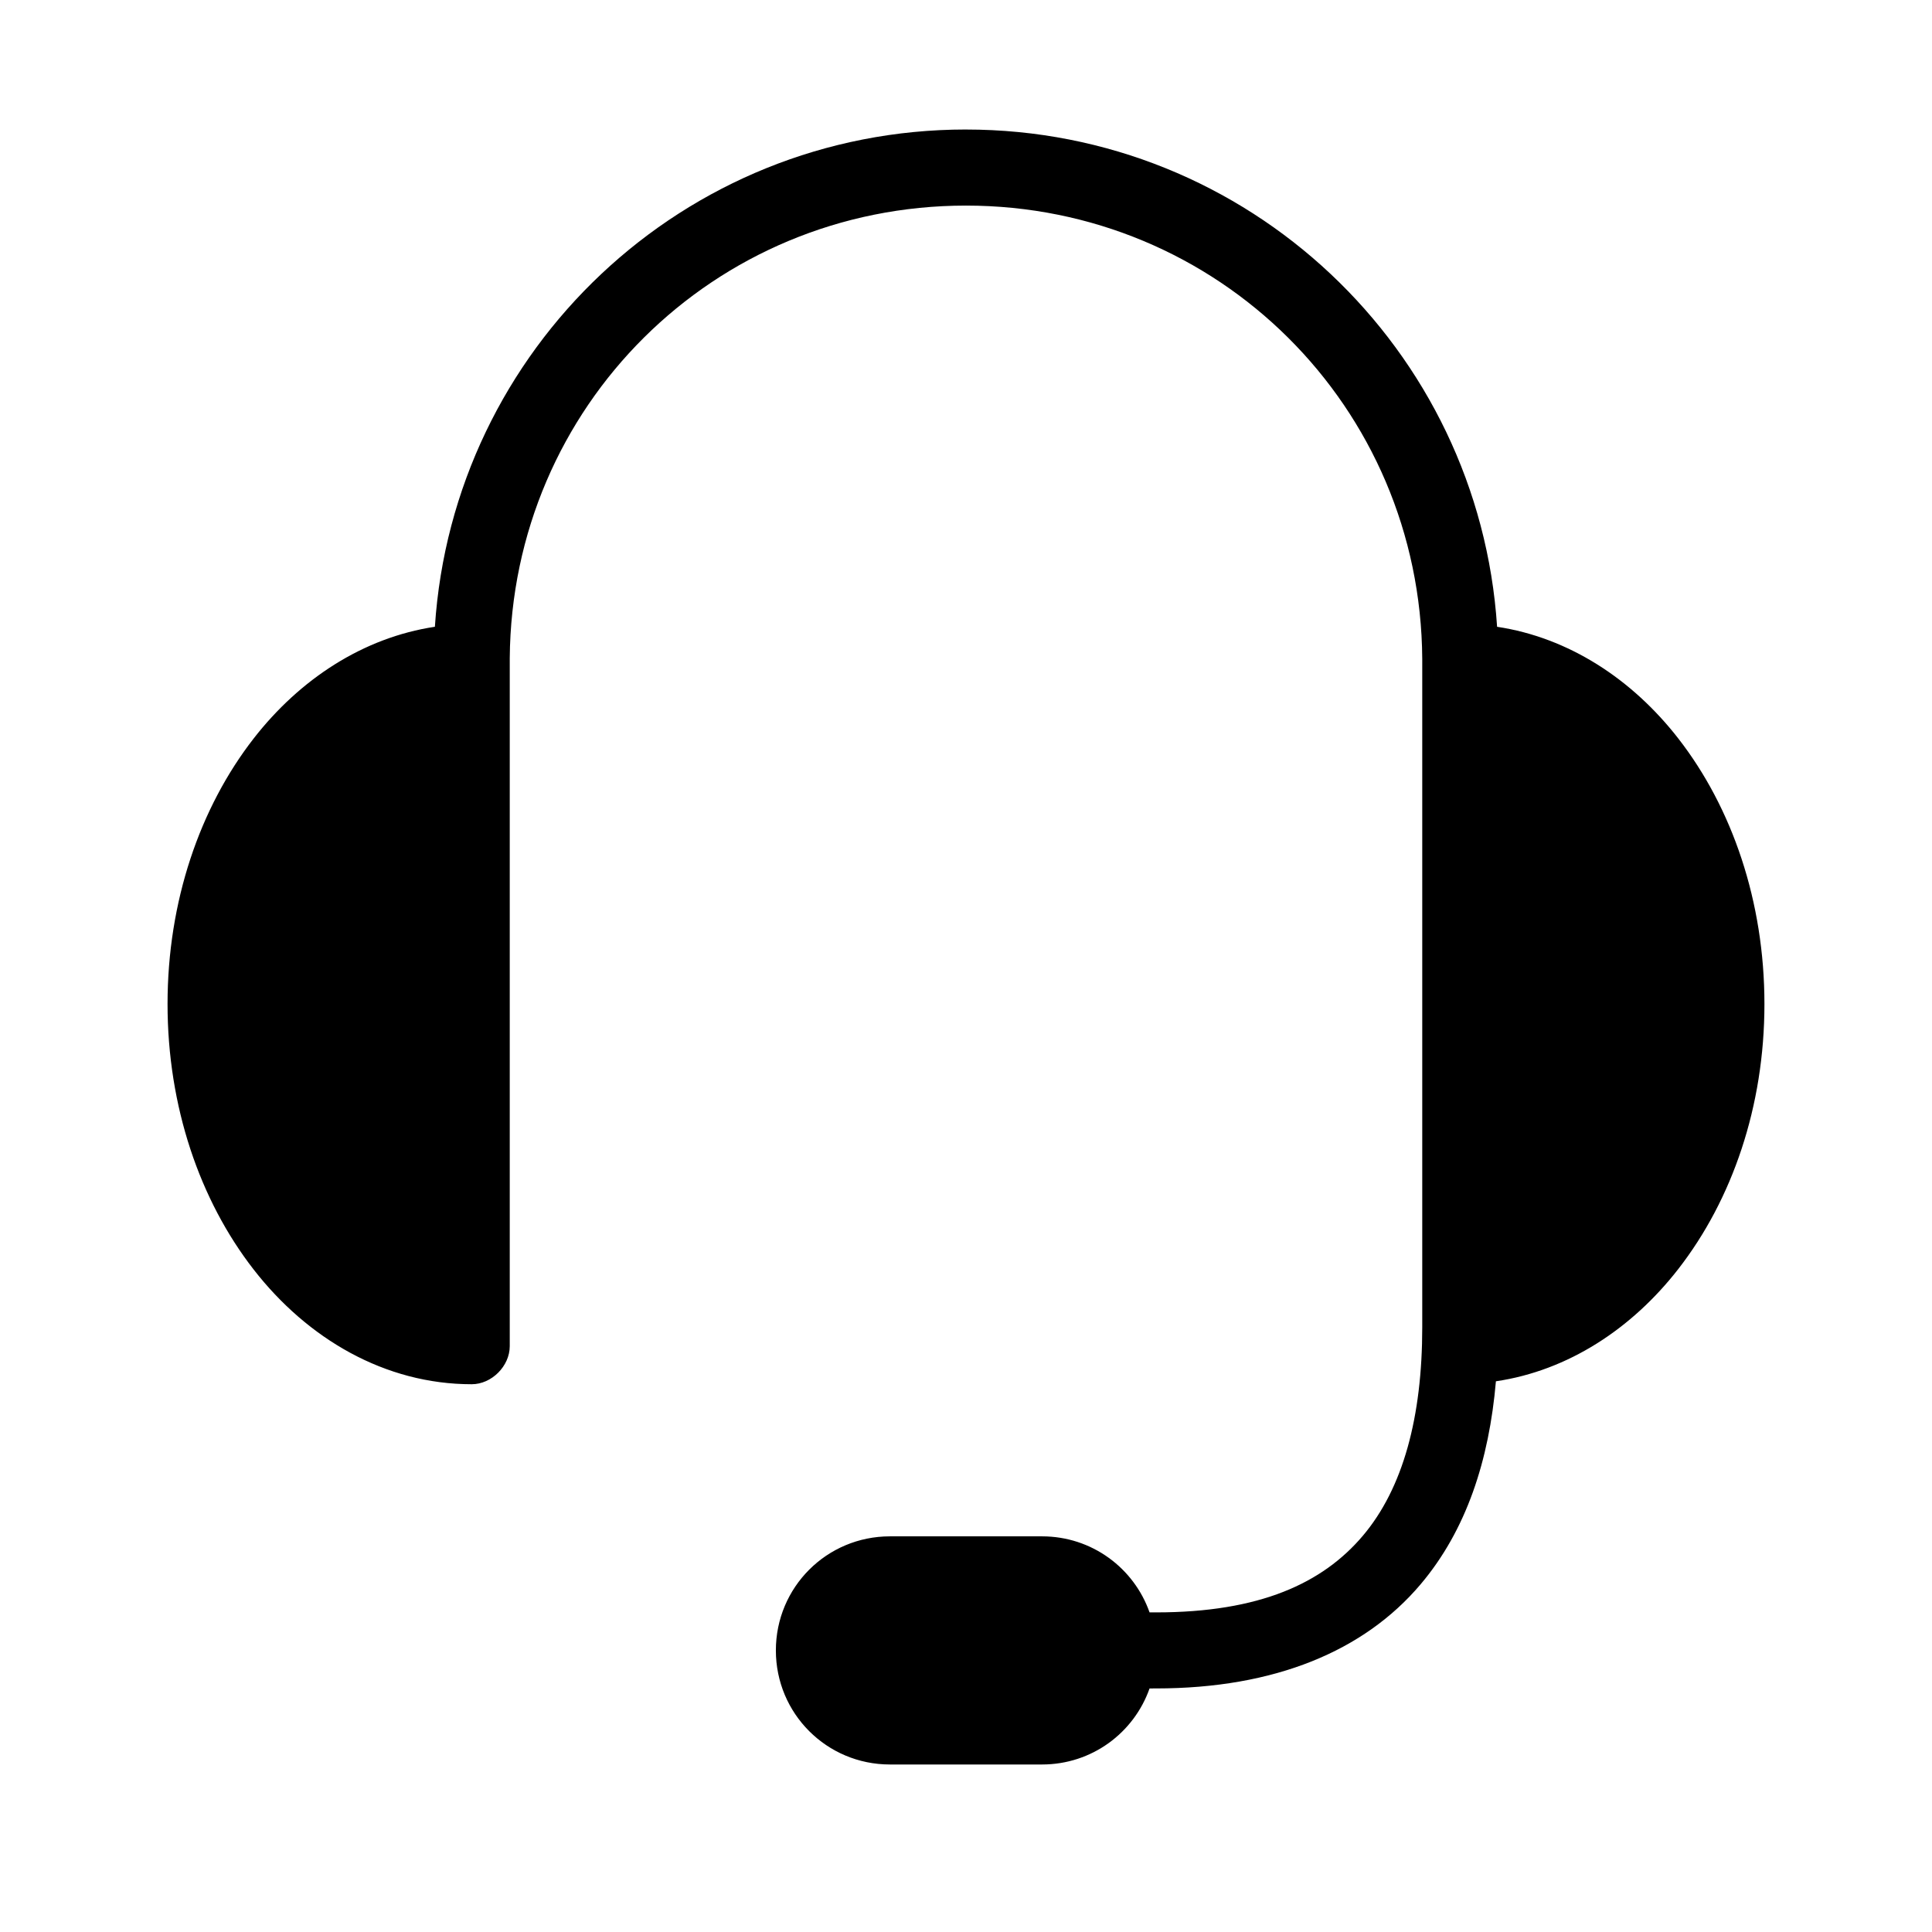
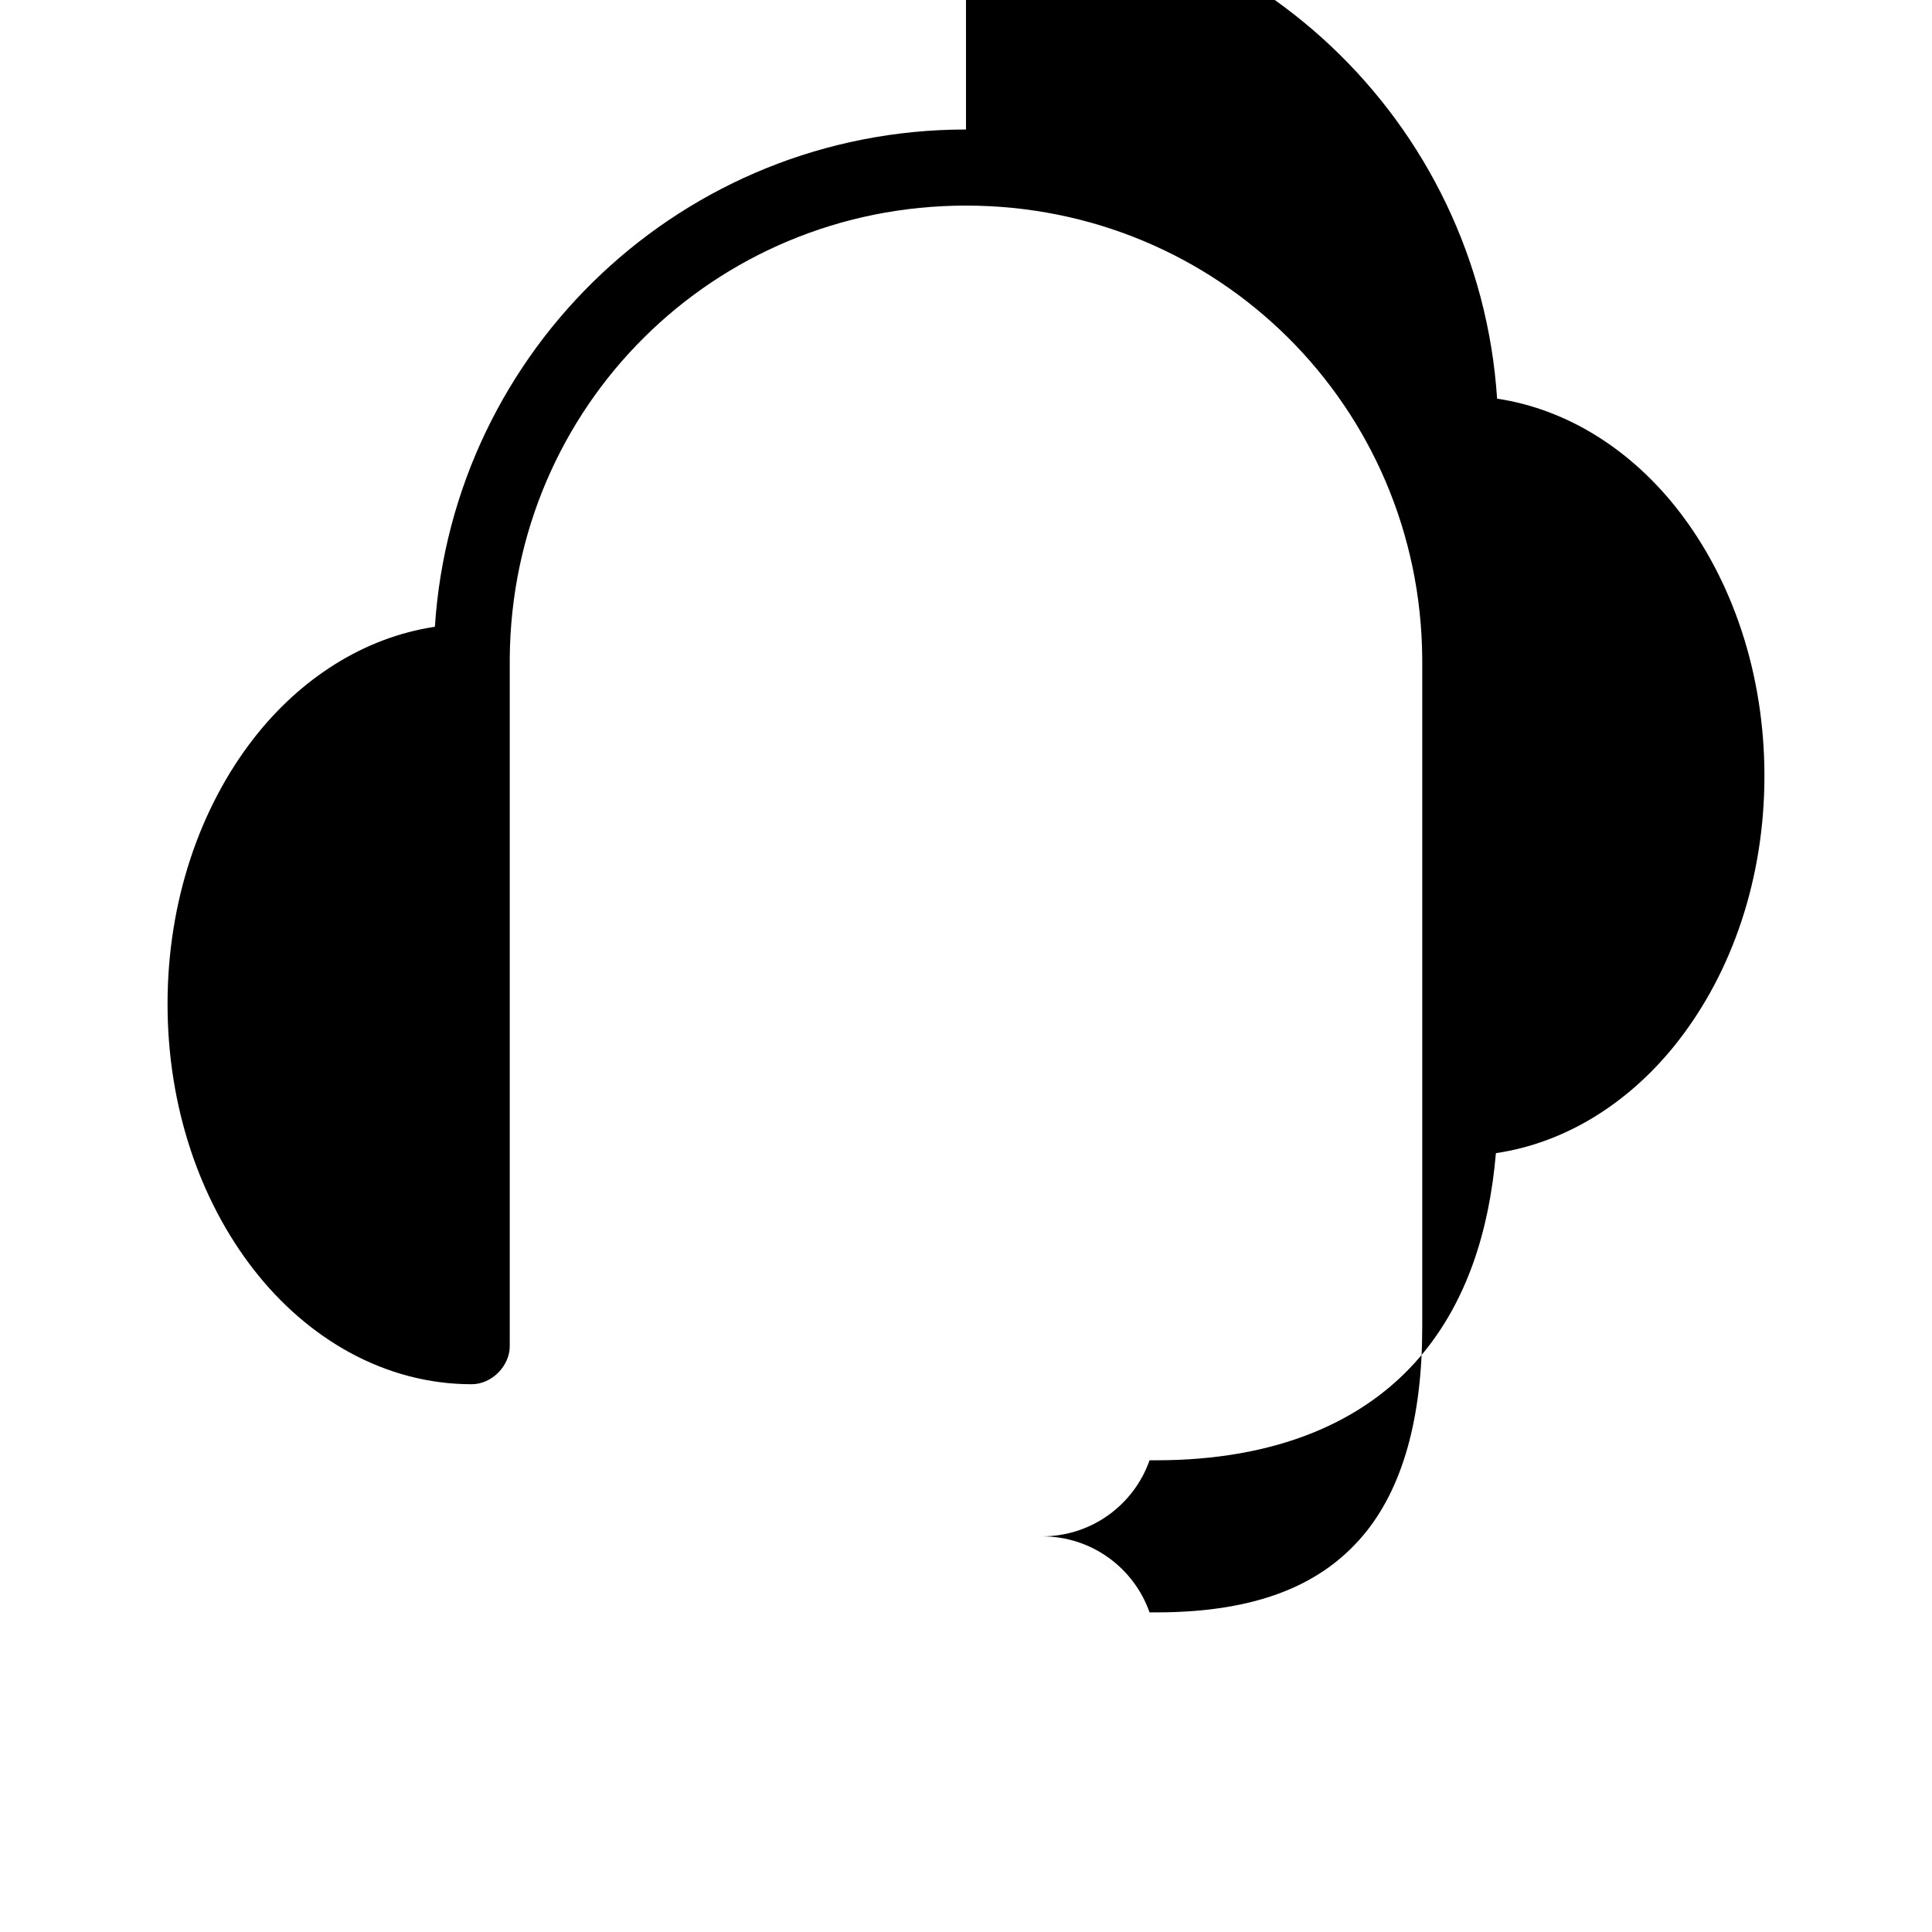
<svg xmlns="http://www.w3.org/2000/svg" fill="#000000" width="800px" height="800px" version="1.1" viewBox="144 144 512 512">
-   <path d="m400 178.32c-74.84 0-135.95 58.164-140.75 131.78-18.992 2.863-35.789 13.875-48.02 29.598-14.289 18.371-22.828 43.215-22.828 70.375 0 27.16 8.539 52.004 22.828 70.375 14.289 18.371 34.805 30.387 57.781 30.387 5.277 0 10.074-4.801 10.078-10.078 0 0 0.012-181.11 0-181.37 0.016-0.316 0.016-0.629 0-0.945 0.512-66.707 54.074-119.96 120.91-119.96 66.891 0 120.48 53.344 120.91 120.13v0.789c-0.02 0.367 0 176.33 0 176.33 0 23.824-5.09 42.68-15.742 55.262-10.656 12.578-27.32 20.305-54.793 20.305h-1.73c-4.137-11.754-15.293-20.152-28.496-20.152h-40.305c-16.746 0-30.23 13.48-30.23 30.23 0 16.746 13.48 30.23 30.23 30.23h40.305c13.207 0 24.359-8.395 28.496-20.152l1.73-0.004c31.473 0 55.148-9.941 70.062-27.551 12.195-14.398 18.195-32.949 19.996-53.844 19.121-2.82 36.039-13.945 48.336-29.758 14.285-18.371 22.824-43.059 22.824-70.219 0-27.16-8.539-52.004-22.828-70.375-12.23-15.723-29.027-26.734-48.02-29.598-4.801-73.613-65.914-131.78-140.75-131.78z" />
+   <path d="m400 178.32c-74.84 0-135.95 58.164-140.75 131.78-18.992 2.863-35.789 13.875-48.02 29.598-14.289 18.371-22.828 43.215-22.828 70.375 0 27.16 8.539 52.004 22.828 70.375 14.289 18.371 34.805 30.387 57.781 30.387 5.277 0 10.074-4.801 10.078-10.078 0 0 0.012-181.11 0-181.37 0.016-0.316 0.016-0.629 0-0.945 0.512-66.707 54.074-119.96 120.91-119.96 66.891 0 120.48 53.344 120.91 120.13v0.789c-0.02 0.367 0 176.33 0 176.33 0 23.824-5.09 42.68-15.742 55.262-10.656 12.578-27.32 20.305-54.793 20.305h-1.73c-4.137-11.754-15.293-20.152-28.496-20.152h-40.305h40.305c13.207 0 24.359-8.395 28.496-20.152l1.73-0.004c31.473 0 55.148-9.941 70.062-27.551 12.195-14.398 18.195-32.949 19.996-53.844 19.121-2.82 36.039-13.945 48.336-29.758 14.285-18.371 22.824-43.059 22.824-70.219 0-27.16-8.539-52.004-22.828-70.375-12.23-15.723-29.027-26.734-48.02-29.598-4.801-73.613-65.914-131.78-140.75-131.78z" />
</svg>